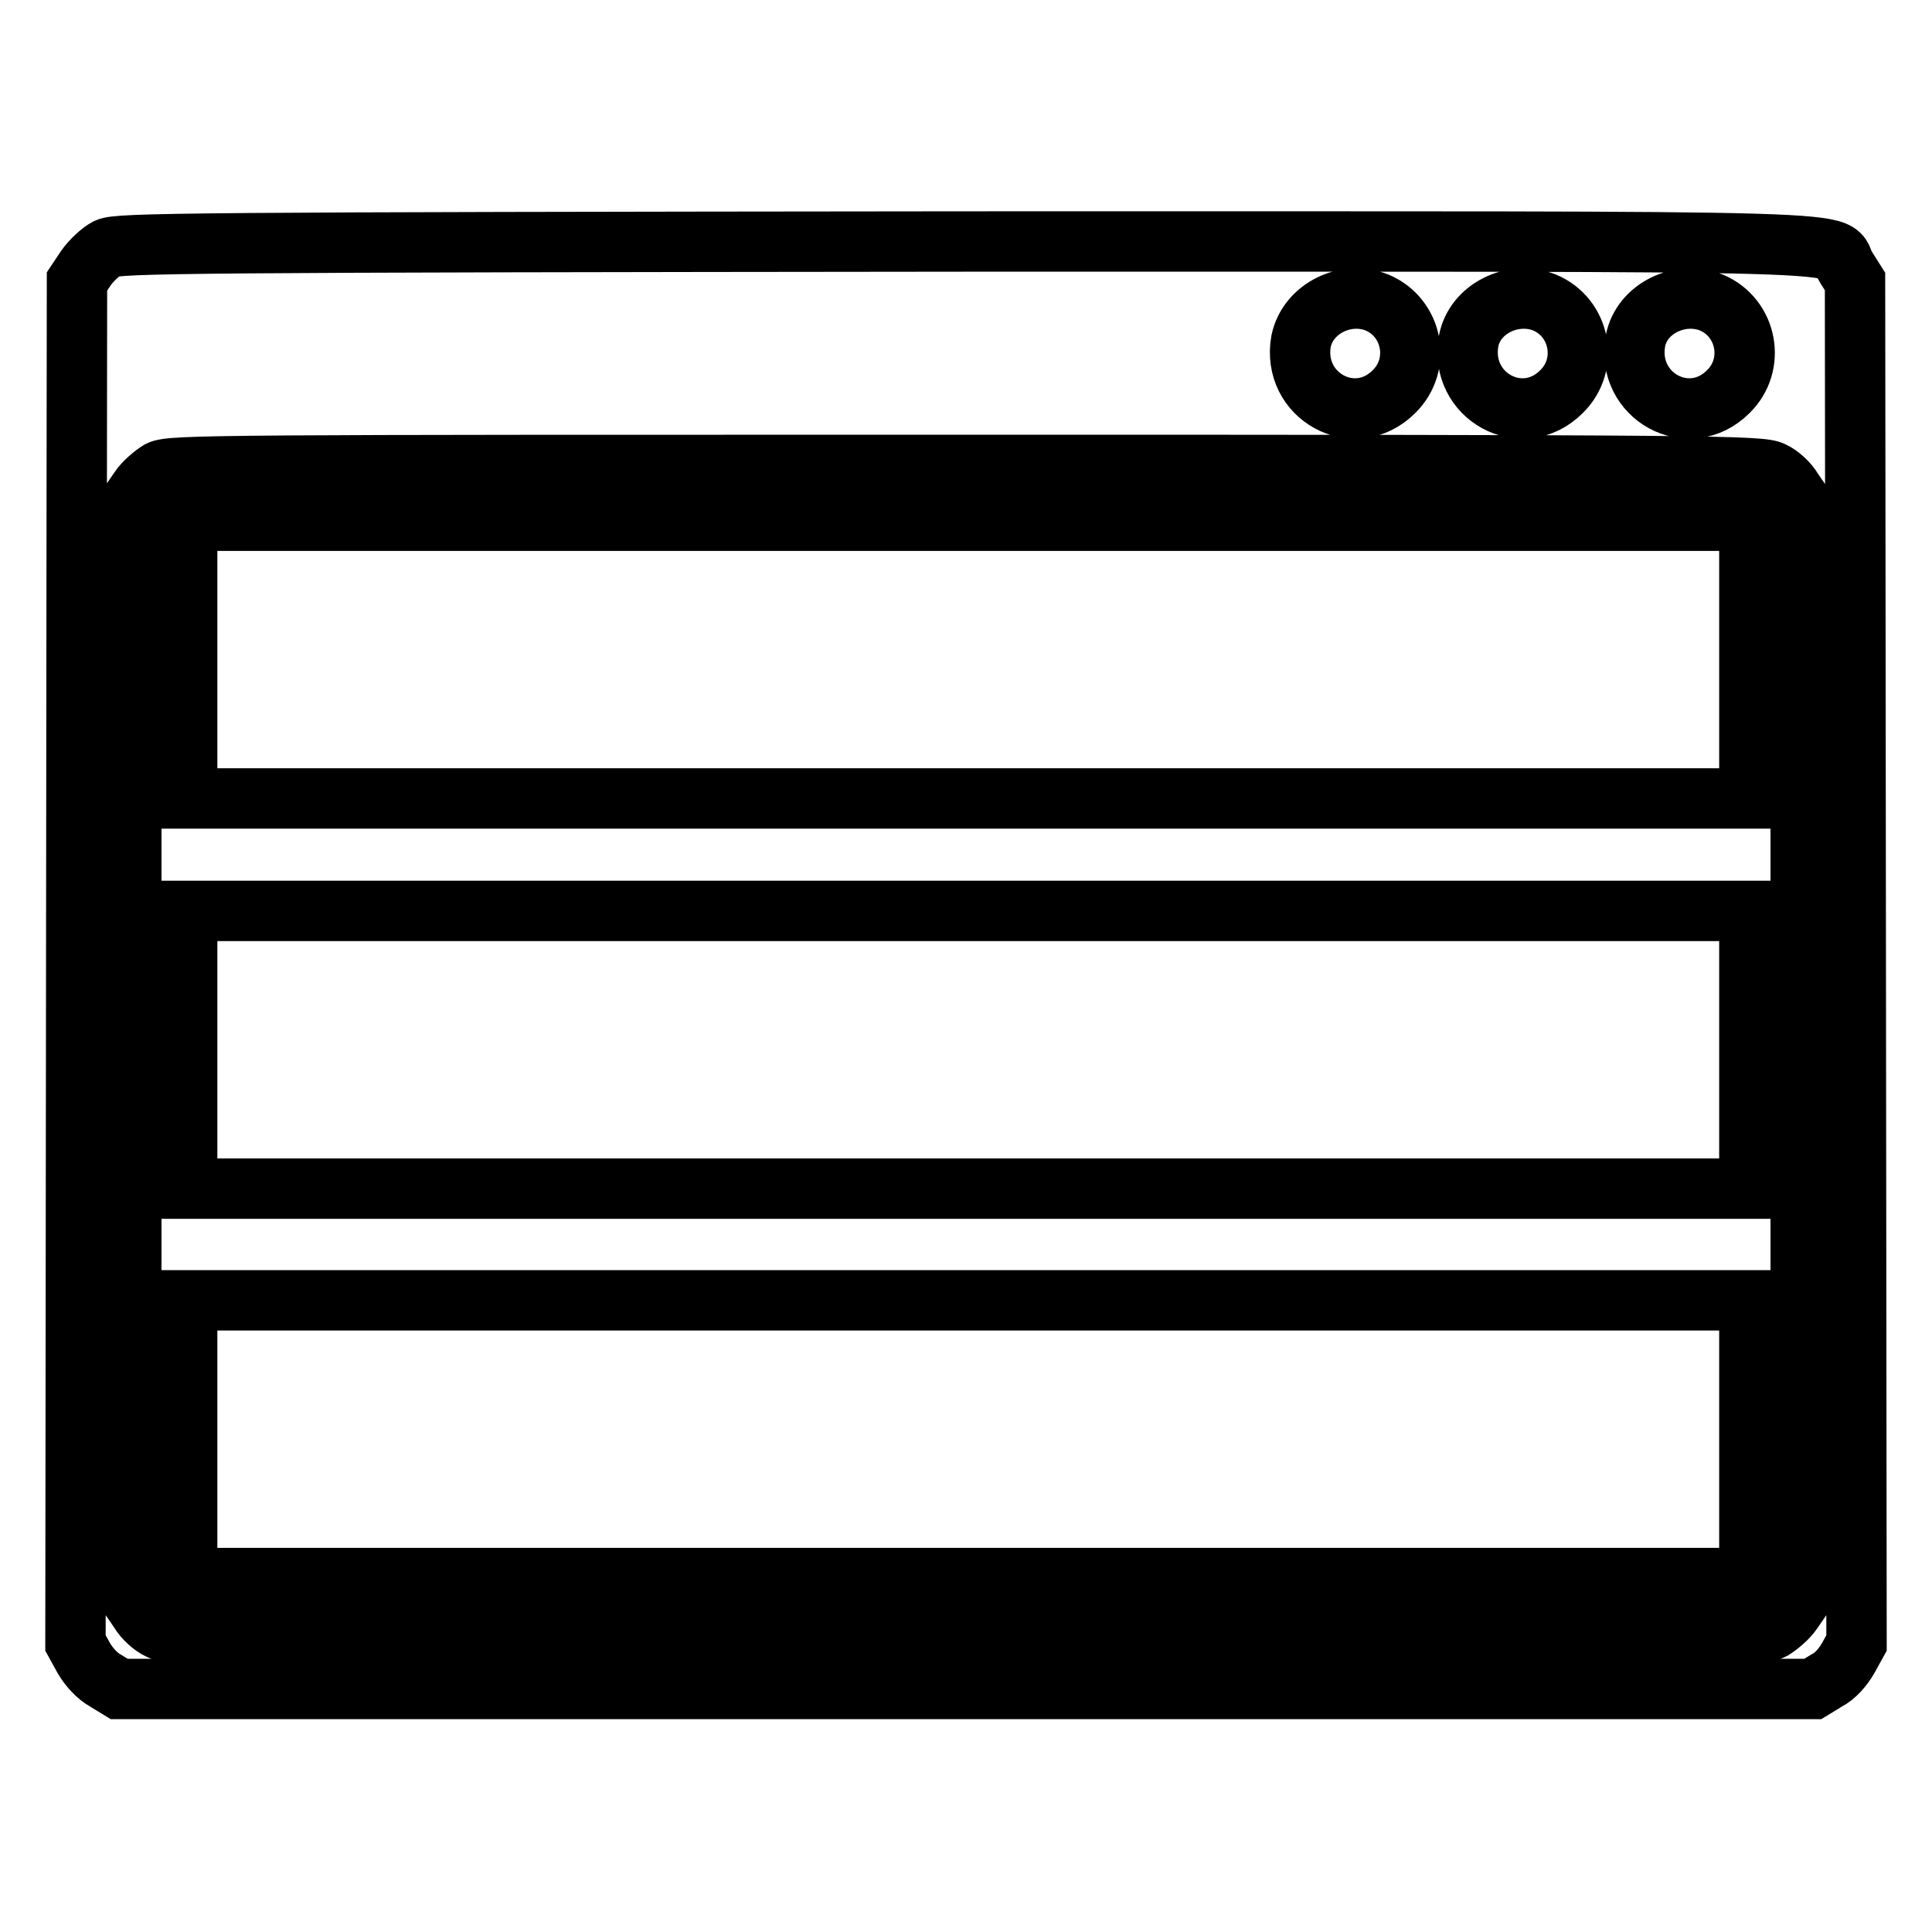
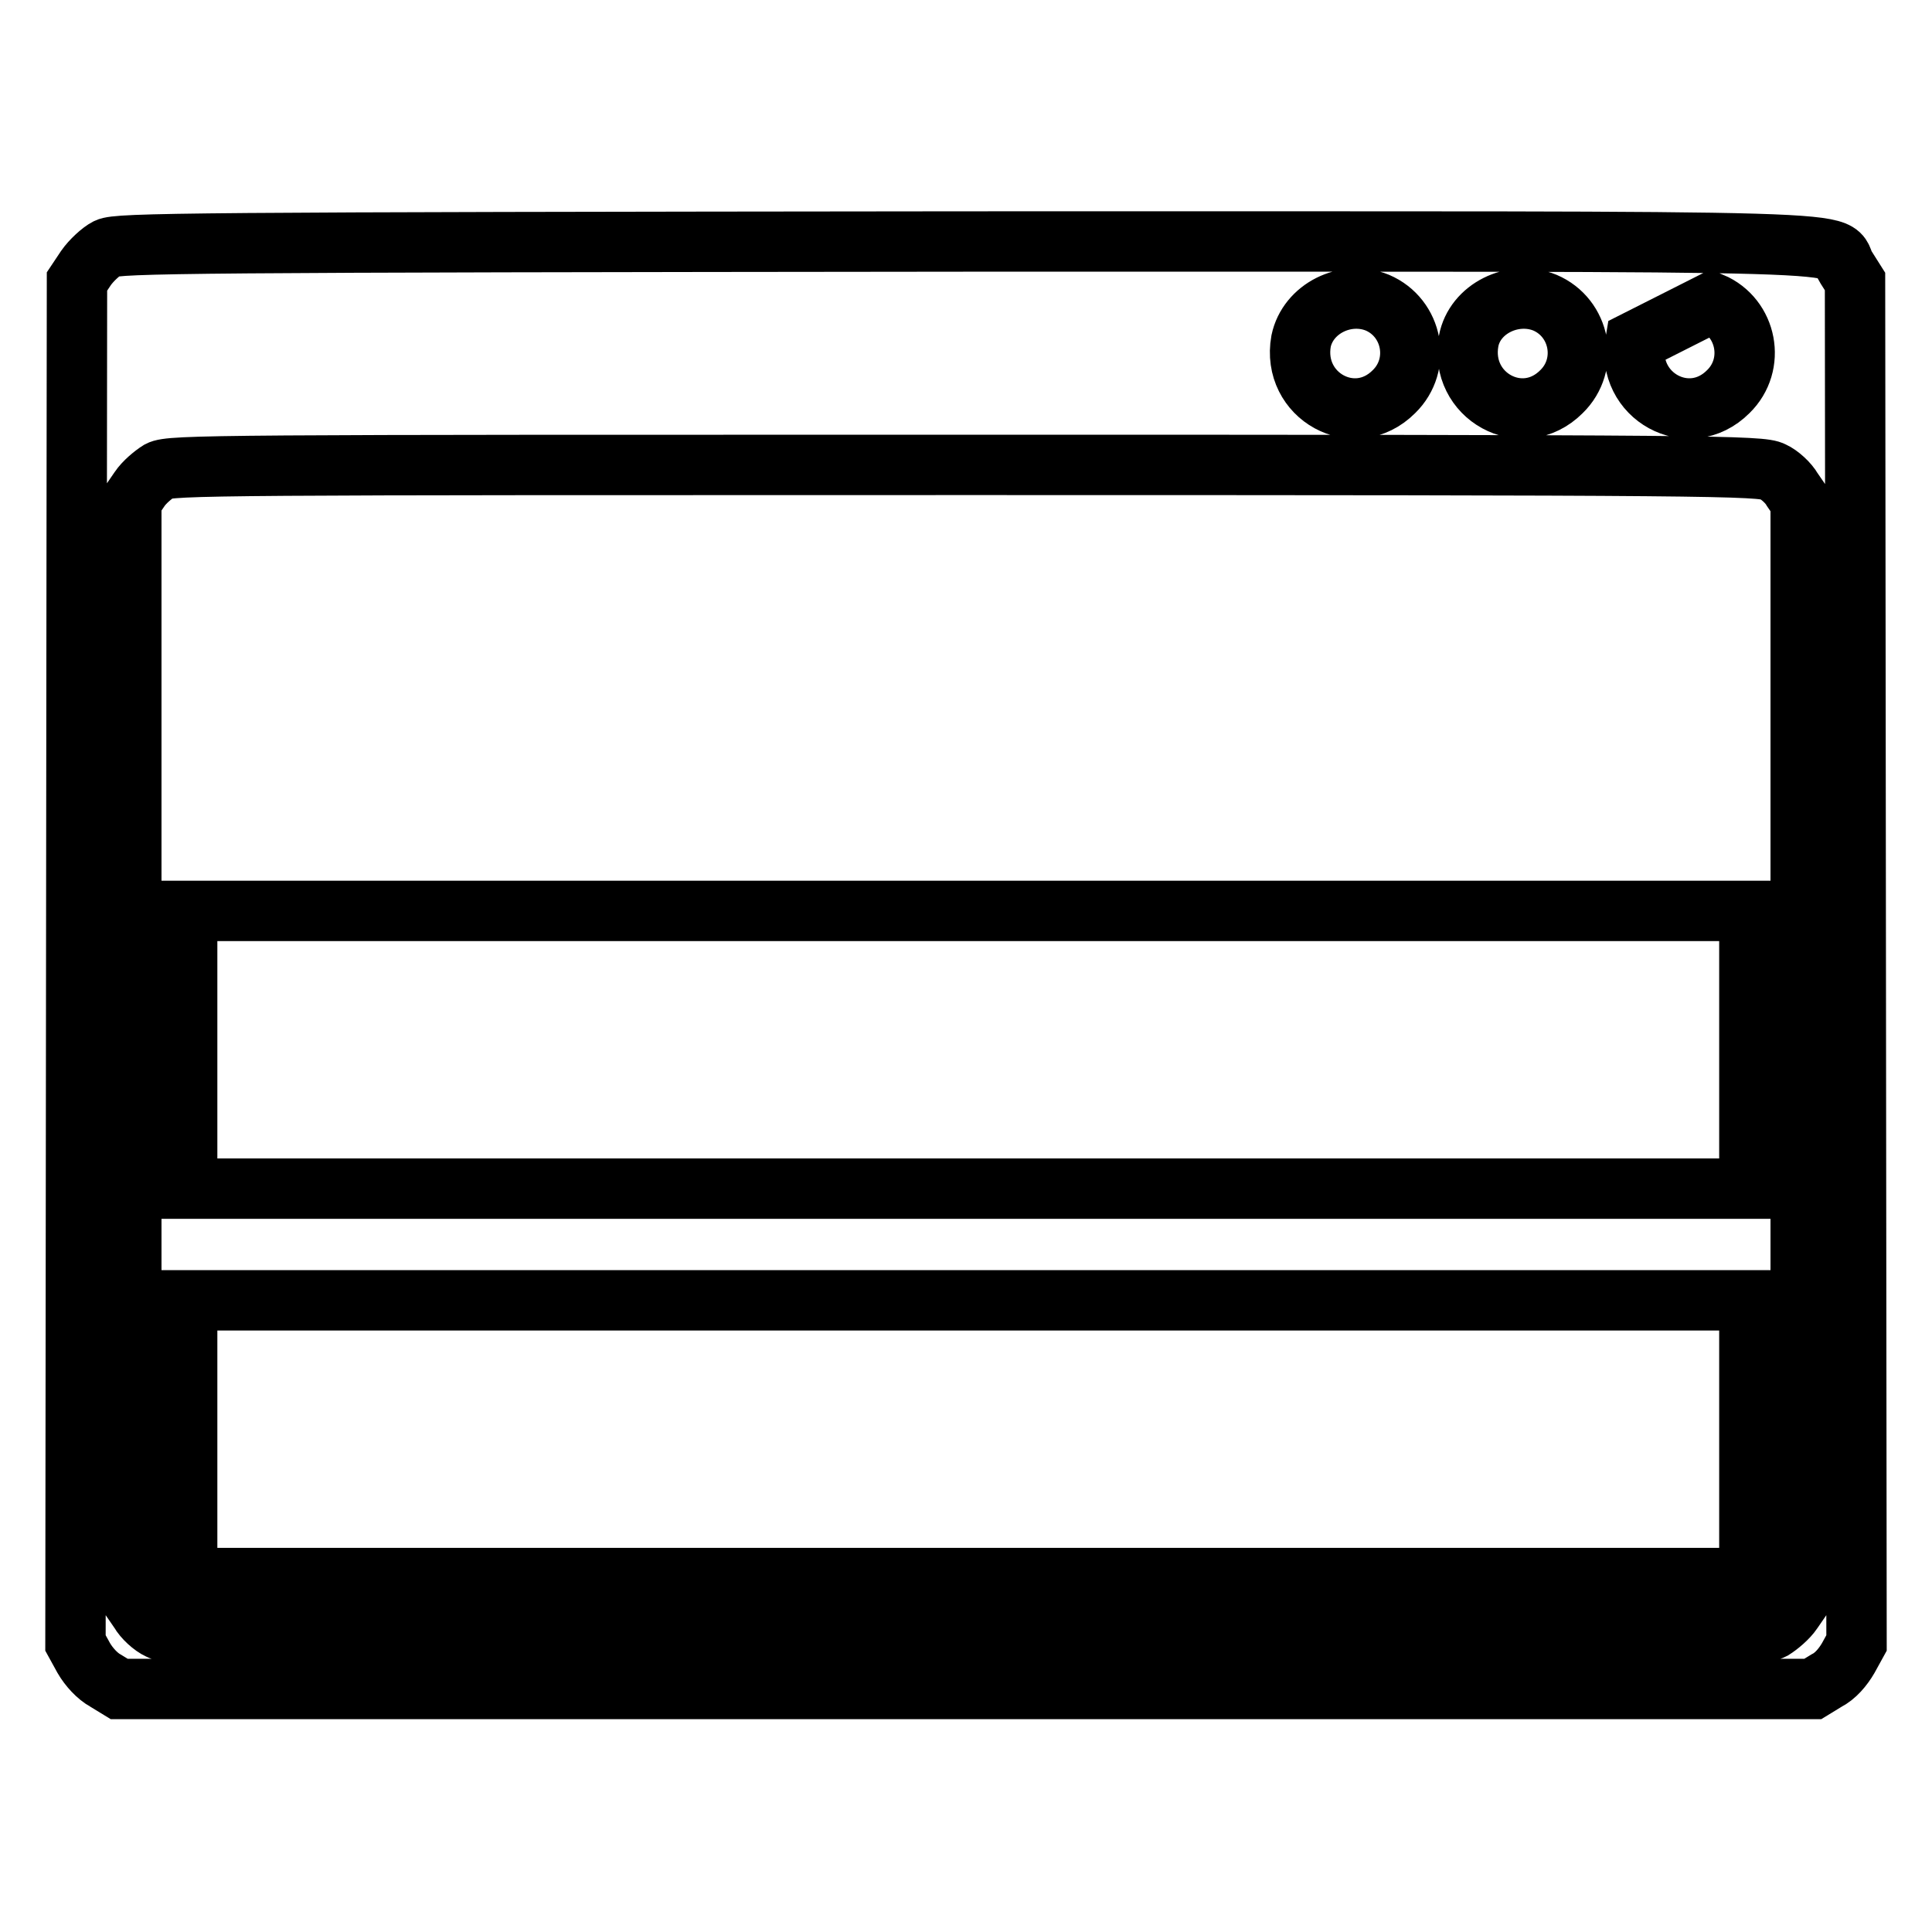
<svg xmlns="http://www.w3.org/2000/svg" version="1.1" x="0px" y="0px" viewBox="0 0 256 256" enable-background="new 0 0 256 256" xml:space="preserve">
  <g>
    <g>
      <g>
-         <path stroke-width="8" fill-opacity="0" stroke="#000000" d="M14.2,32.9c-0.8,0.4-2.1,1.6-2.8,2.6l-1.2,1.8l-0.1,90.2L10,217.7l1.1,2c0.7,1.2,1.8,2.4,2.9,3l1.8,1.1H128h112.2l1.8-1.1c1.2-0.6,2.2-1.8,2.9-3l1.1-2l-0.1-90.2l-0.1-90.2l-1.2-1.9c-2.4-3.7,9-3.4-116.6-3.4C24.6,32.1,15.6,32.2,14.2,32.9z M182.5,40.1c4.7,2,5.9,8.2,2.2,11.8c-5.2,5.2-13.6,0.6-12.3-6.7C173.3,40.9,178.3,38.4,182.5,40.1z M204.7,40.1c4.7,2,5.9,8.2,2.2,11.8c-5.2,5.2-13.6,0.6-12.3-6.7C195.4,40.9,200.5,38.4,204.7,40.1z M226.8,40.1c4.7,2,5.9,8.2,2.2,11.8c-5.2,5.2-13.6,0.6-12.3-6.7C217.5,40.9,222.6,38.4,226.8,40.1z M234.9,62.5c0.9,0.4,2.1,1.5,2.6,2.4l1.1,1.6v72.7v72.7l-1.1,1.6c-0.6,0.9-1.8,1.9-2.6,2.4c-1.5,0.8-7.6,0.8-106.9,0.8s-105.4,0-106.9-0.8c-0.9-0.4-2.1-1.5-2.6-2.4l-1.1-1.6v-72.7V66.4l1.1-1.6c0.6-0.9,1.8-1.9,2.6-2.4c1.5-0.8,7.6-0.8,106.9-0.8S233.4,61.7,234.9,62.5z" />
-         <path stroke-width="8" fill-opacity="0" stroke="#000000" d="M24.8,87.4v18.4h103.5h103.5V87.4V69H128.2H24.8V87.4z" />
+         <path stroke-width="8" fill-opacity="0" stroke="#000000" d="M14.2,32.9c-0.8,0.4-2.1,1.6-2.8,2.6l-1.2,1.8l-0.1,90.2L10,217.7l1.1,2c0.7,1.2,1.8,2.4,2.9,3l1.8,1.1H128h112.2l1.8-1.1c1.2-0.6,2.2-1.8,2.9-3l1.1-2l-0.1-90.2l-0.1-90.2l-1.2-1.9c-2.4-3.7,9-3.4-116.6-3.4C24.6,32.1,15.6,32.2,14.2,32.9z M182.5,40.1c4.7,2,5.9,8.2,2.2,11.8c-5.2,5.2-13.6,0.6-12.3-6.7C173.3,40.9,178.3,38.4,182.5,40.1z M204.7,40.1c4.7,2,5.9,8.2,2.2,11.8c-5.2,5.2-13.6,0.6-12.3-6.7C195.4,40.9,200.5,38.4,204.7,40.1z M226.8,40.1c4.7,2,5.9,8.2,2.2,11.8c-5.2,5.2-13.6,0.6-12.3-6.7z M234.9,62.5c0.9,0.4,2.1,1.5,2.6,2.4l1.1,1.6v72.7v72.7l-1.1,1.6c-0.6,0.9-1.8,1.9-2.6,2.4c-1.5,0.8-7.6,0.8-106.9,0.8s-105.4,0-106.9-0.8c-0.9-0.4-2.1-1.5-2.6-2.4l-1.1-1.6v-72.7V66.4l1.1-1.6c0.6-0.9,1.8-1.9,2.6-2.4c1.5-0.8,7.6-0.8,106.9-0.8S233.4,61.7,234.9,62.5z" />
        <path stroke-width="8" fill-opacity="0" stroke="#000000" d="M24.8,139.1v18.4h103.5h103.5v-18.4v-18.4H128.2H24.8V139.1z" />
        <path stroke-width="8" fill-opacity="0" stroke="#000000" d="M24.8,190.7v18.4h103.5h103.5v-18.4v-18.4H128.2H24.8V190.7z" />
      </g>
    </g>
  </g>
</svg>